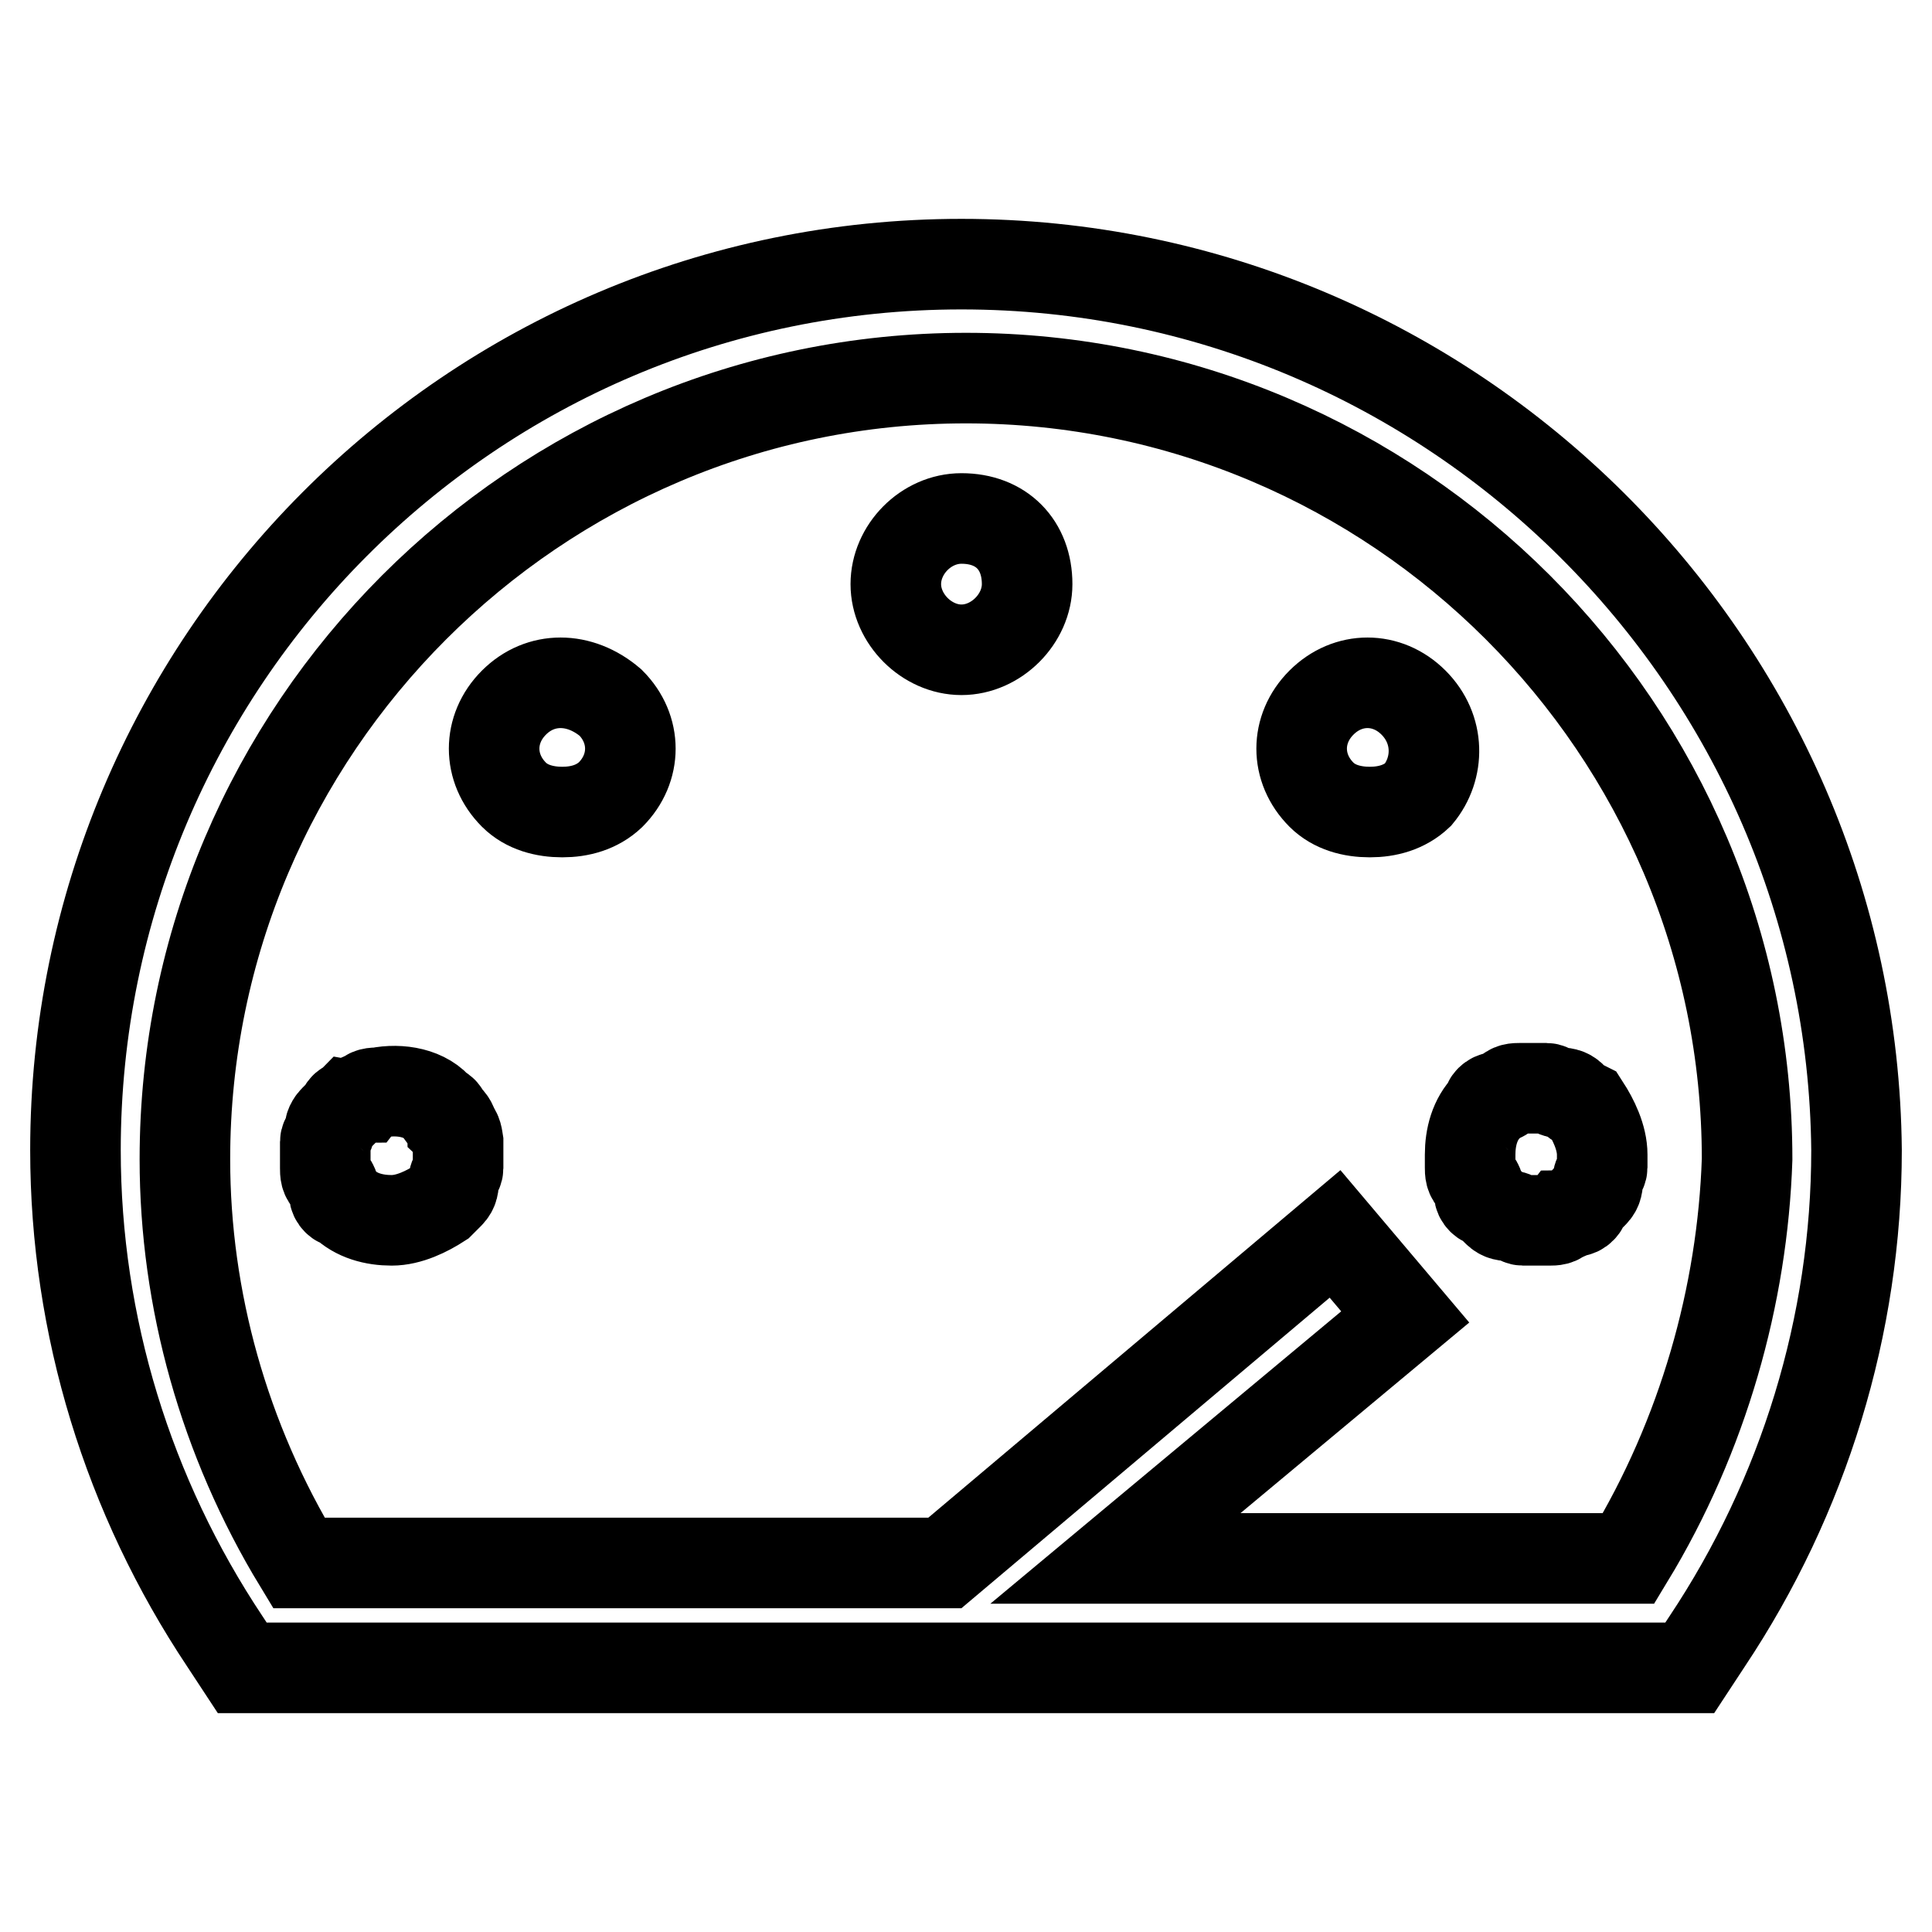
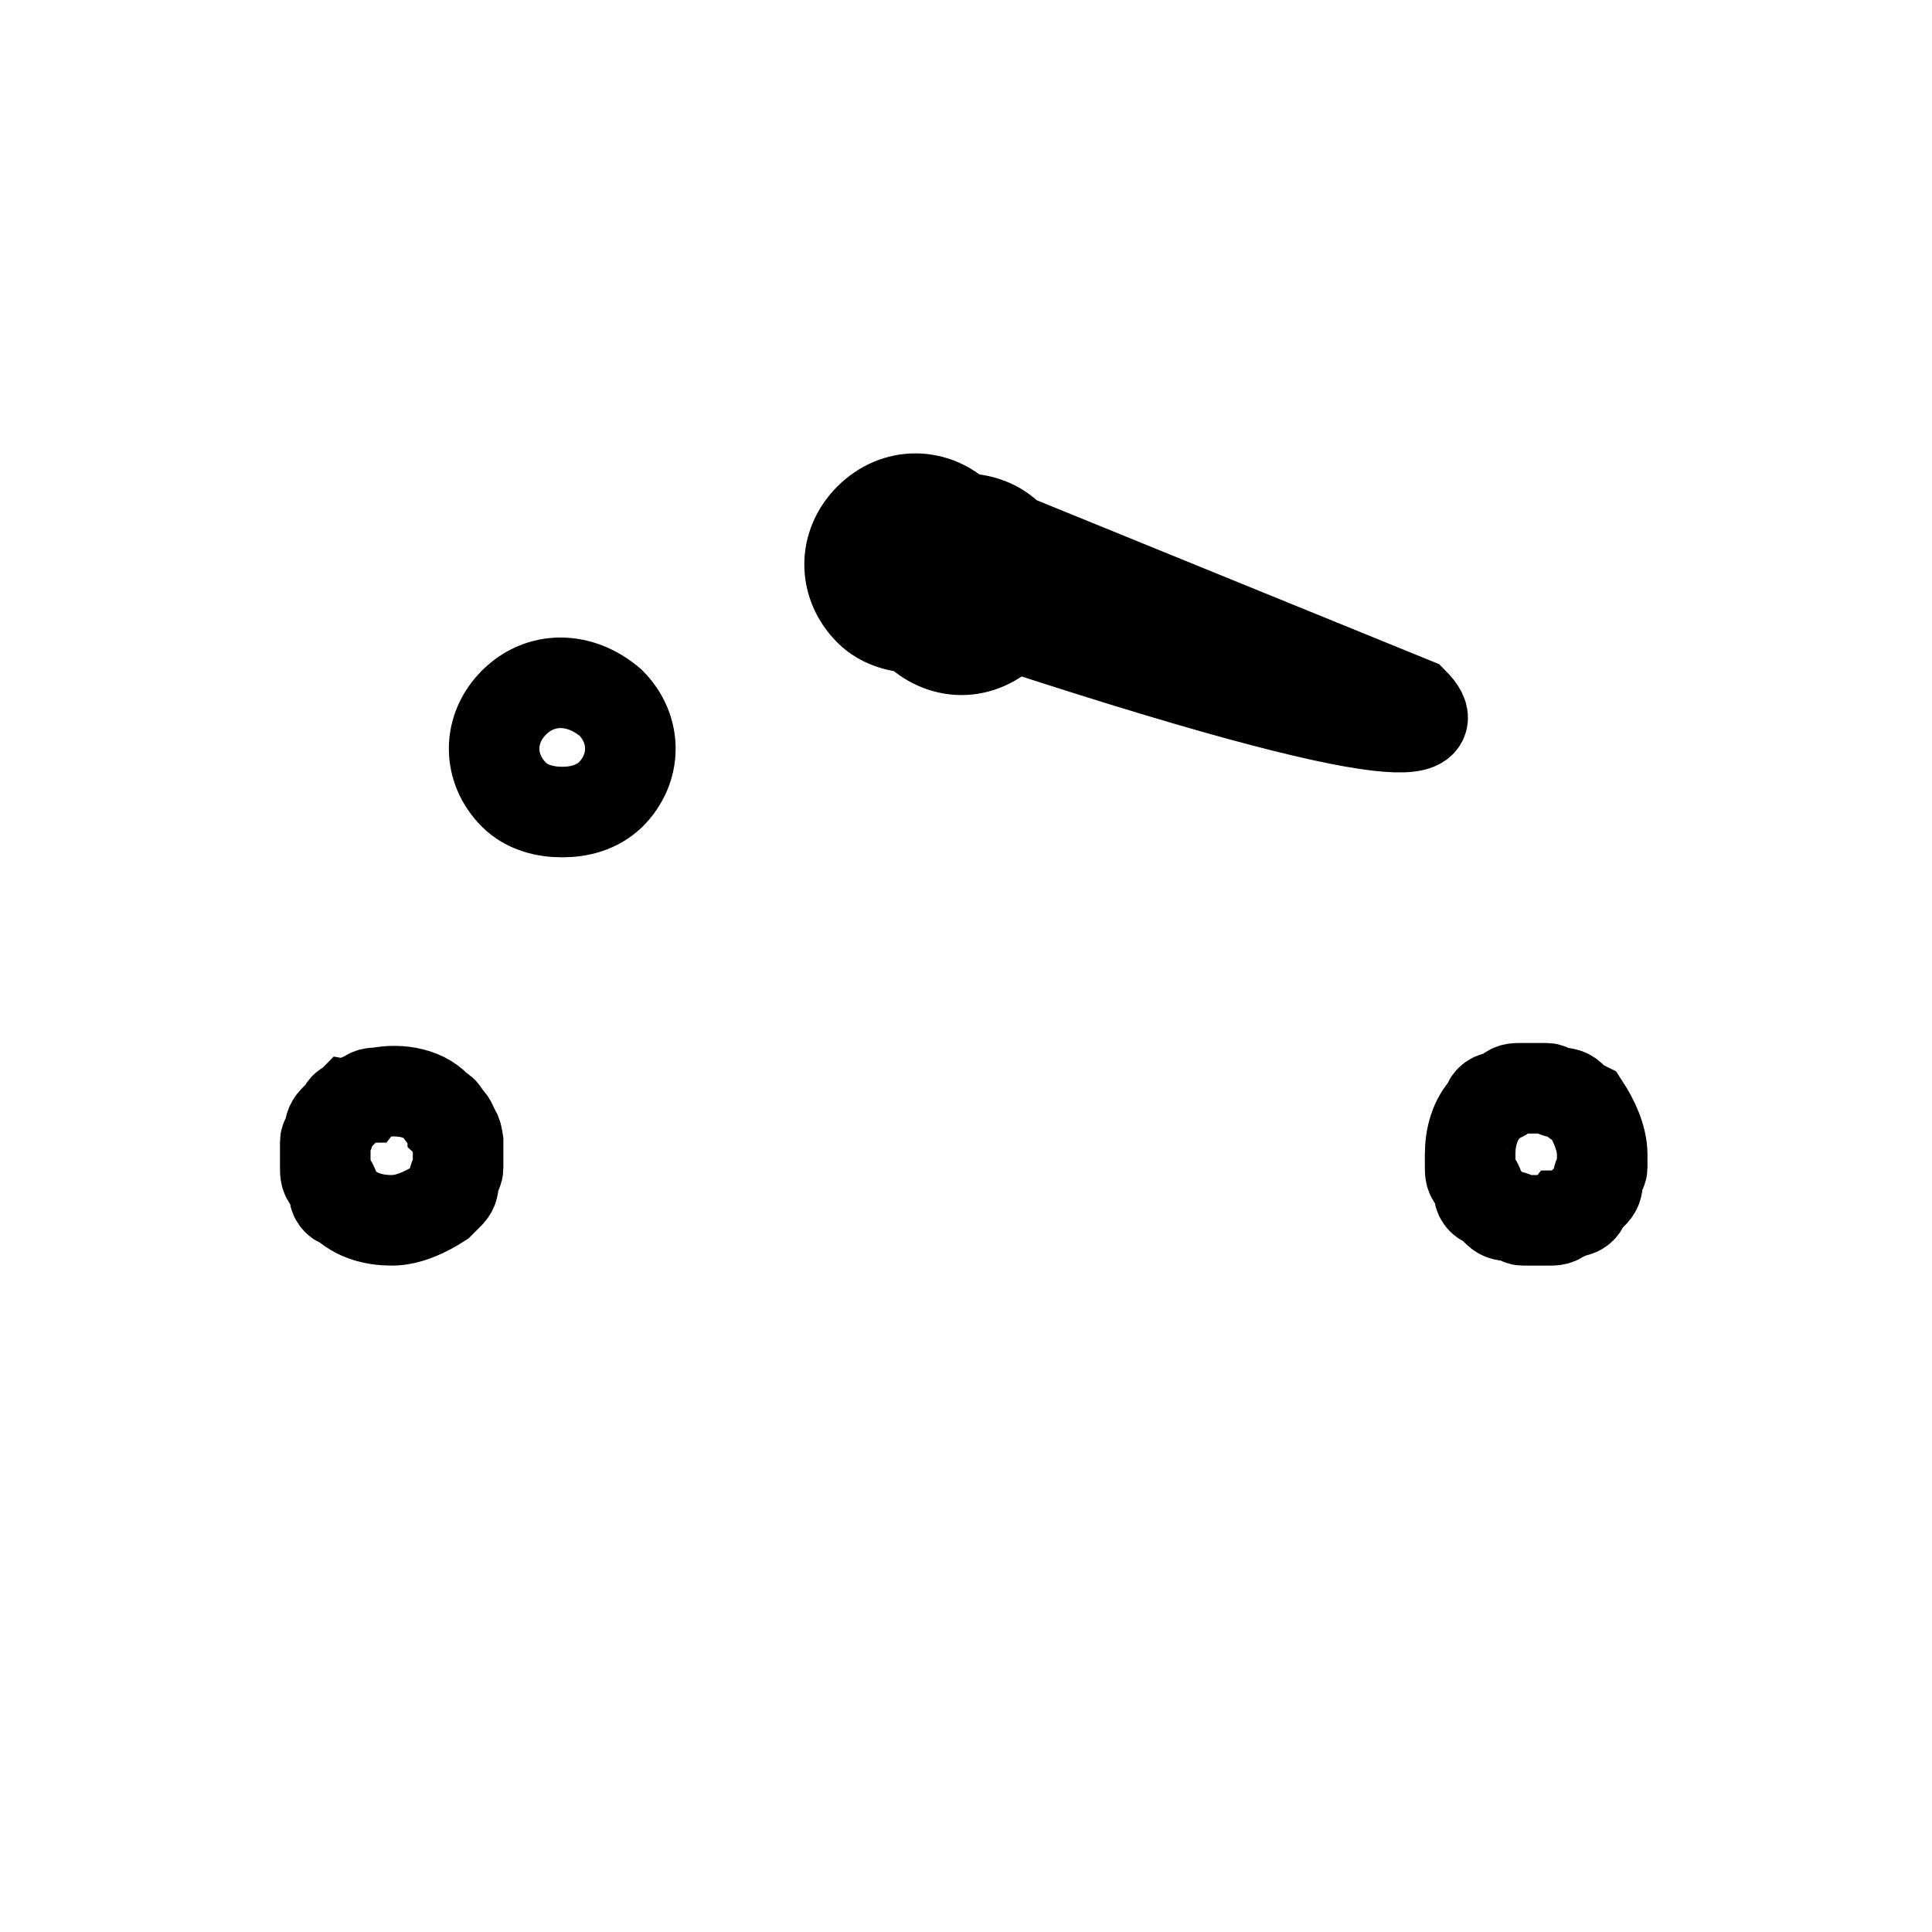
<svg xmlns="http://www.w3.org/2000/svg" version="1.1" x="0px" y="0px" viewBox="0 0 256 256" enable-background="new 0 0 256 256" xml:space="preserve">
  <g>
-     <path stroke-width="12" fill-opacity="0" stroke="#000000" d="M198.3,145.4c-0.6,0-1.2,0.6-1.2,1.2c-1.7,1.7-2.3,4.1-2.3,6.4v1.7c0,0.6,0,1.2,0.6,1.7 c0.6,0.6,0.6,1.2,0.6,1.7c0,0.6,0.6,1.2,1.2,1.2l1.2,1.2c0.6,0.6,1.2,0.6,1.7,0.6s1.2,0.6,1.7,0.6h3.5c0.6,0,1.2,0,1.7-0.6 c0.6,0,1.2-0.6,1.7-0.6c0.6,0,1.2-0.6,1.2-1.2l1.2-1.2c0.6-0.6,0.6-1.2,0.6-1.7c0-0.6,0.6-1.2,0.6-1.7V153c0-2.3-1.2-4.7-2.3-6.4 c-1.2-0.6-1.2-0.6-1.7-1.2c-0.6-0.6-1.2-0.6-1.7-0.6s-1.2-0.6-1.7-0.6h-3.5c-0.6,0-1.2,0-1.7,0.6 C198.9,145.4,198.9,145.4,198.3,145.4L198.3,145.4z M68.1,93.1c-3.5,3.5-3.5,8.7,0,12.2c1.7,1.7,4.1,2.3,6.4,2.3s4.6-0.6,6.4-2.3 c3.5-3.5,3.5-8.7,0-12.2C76.8,89.6,71.6,89.6,68.1,93.1z M127.4,68.7c-4.7,0-8.7,4.1-8.7,8.7c0,4.6,4.1,8.7,8.7,8.7 s8.7-4.1,8.7-8.7C136.1,72.2,132.7,68.7,127.4,68.7z M187.3,93.1c-3.5-3.5-8.7-3.5-12.2,0c-3.5,3.5-3.5,8.7,0,12.2 c1.7,1.7,4.1,2.3,6.4,2.3s4.6-0.6,6.4-2.3C190.8,101.8,190.8,96.6,187.3,93.1z M60,149.5c0-0.6-0.6-1.2-0.6-1.2 c-0.6-0.6-0.6-1.2-1.2-1.2c-1.7-2.3-5.2-2.9-8.1-2.3c-0.6,0-1.2,0-1.7,0.6c-0.6,0-1.2,0.6-1.7,0.6c-0.6,0.6-1.2,0.6-1.2,1.2 l-1.2,1.2c-0.6,0.6-0.6,1.2-0.6,1.2c0,0.6-0.6,1.2-0.6,1.7v3.5c0,0.6,0,1.2,0.6,1.7c0.6,0.6,0.6,1.2,0.6,1.7c0,0.6,0.6,1.2,1.2,1.2 c1.7,1.7,4.1,2.3,6.4,2.3c2.3,0,4.7-1.2,6.4-2.3l1.2-1.2c0.6-0.6,0.6-1.2,0.6-1.7c0-0.6,0.6-1.2,0.6-1.7V153v-1.7 C60.6,150.7,60.6,150.1,60,149.5z" />
-     <path stroke-width="12" fill-opacity="0" stroke="#000000" d="M127.4,35C62.3,35,10,87.9,10,152.4c0,23.3,7,45.9,19.8,65.1l2.3,3.5h191.8l2.3-3.5 c12.8-19.2,19.8-41.9,19.8-65.1C245.4,87.9,192.5,35,127.4,35z M215.8,206.5h-68l38.4-32l-9.3-11l-51.7,43.6H39.6 c-9.9-16.3-15.1-34.9-15.1-53.5C24.5,96.6,71,50.1,128,50.1c57,0,103.5,46.5,103.5,103.5C230.9,171.6,225.7,190.2,215.8,206.5 L215.8,206.5z" />
+     <path stroke-width="12" fill-opacity="0" stroke="#000000" d="M198.3,145.4c-0.6,0-1.2,0.6-1.2,1.2c-1.7,1.7-2.3,4.1-2.3,6.4v1.7c0,0.6,0,1.2,0.6,1.7 c0.6,0.6,0.6,1.2,0.6,1.7c0,0.6,0.6,1.2,1.2,1.2l1.2,1.2c0.6,0.6,1.2,0.6,1.7,0.6s1.2,0.6,1.7,0.6h3.5c0.6,0,1.2,0,1.7-0.6 c0.6,0,1.2-0.6,1.7-0.6c0.6,0,1.2-0.6,1.2-1.2l1.2-1.2c0.6-0.6,0.6-1.2,0.6-1.7c0-0.6,0.6-1.2,0.6-1.7V153c0-2.3-1.2-4.7-2.3-6.4 c-1.2-0.6-1.2-0.6-1.7-1.2c-0.6-0.6-1.2-0.6-1.7-0.6s-1.2-0.6-1.7-0.6h-3.5c-0.6,0-1.2,0-1.7,0.6 C198.9,145.4,198.9,145.4,198.3,145.4L198.3,145.4z M68.1,93.1c-3.5,3.5-3.5,8.7,0,12.2c1.7,1.7,4.1,2.3,6.4,2.3s4.6-0.6,6.4-2.3 c3.5-3.5,3.5-8.7,0-12.2C76.8,89.6,71.6,89.6,68.1,93.1z M127.4,68.7c-4.7,0-8.7,4.1-8.7,8.7c0,4.6,4.1,8.7,8.7,8.7 s8.7-4.1,8.7-8.7C136.1,72.2,132.7,68.7,127.4,68.7z c-3.5-3.5-8.7-3.5-12.2,0c-3.5,3.5-3.5,8.7,0,12.2 c1.7,1.7,4.1,2.3,6.4,2.3s4.6-0.6,6.4-2.3C190.8,101.8,190.8,96.6,187.3,93.1z M60,149.5c0-0.6-0.6-1.2-0.6-1.2 c-0.6-0.6-0.6-1.2-1.2-1.2c-1.7-2.3-5.2-2.9-8.1-2.3c-0.6,0-1.2,0-1.7,0.6c-0.6,0-1.2,0.6-1.7,0.6c-0.6,0.6-1.2,0.6-1.2,1.2 l-1.2,1.2c-0.6,0.6-0.6,1.2-0.6,1.2c0,0.6-0.6,1.2-0.6,1.7v3.5c0,0.6,0,1.2,0.6,1.7c0.6,0.6,0.6,1.2,0.6,1.7c0,0.6,0.6,1.2,1.2,1.2 c1.7,1.7,4.1,2.3,6.4,2.3c2.3,0,4.7-1.2,6.4-2.3l1.2-1.2c0.6-0.6,0.6-1.2,0.6-1.7c0-0.6,0.6-1.2,0.6-1.7V153v-1.7 C60.6,150.7,60.6,150.1,60,149.5z" />
  </g>
</svg>